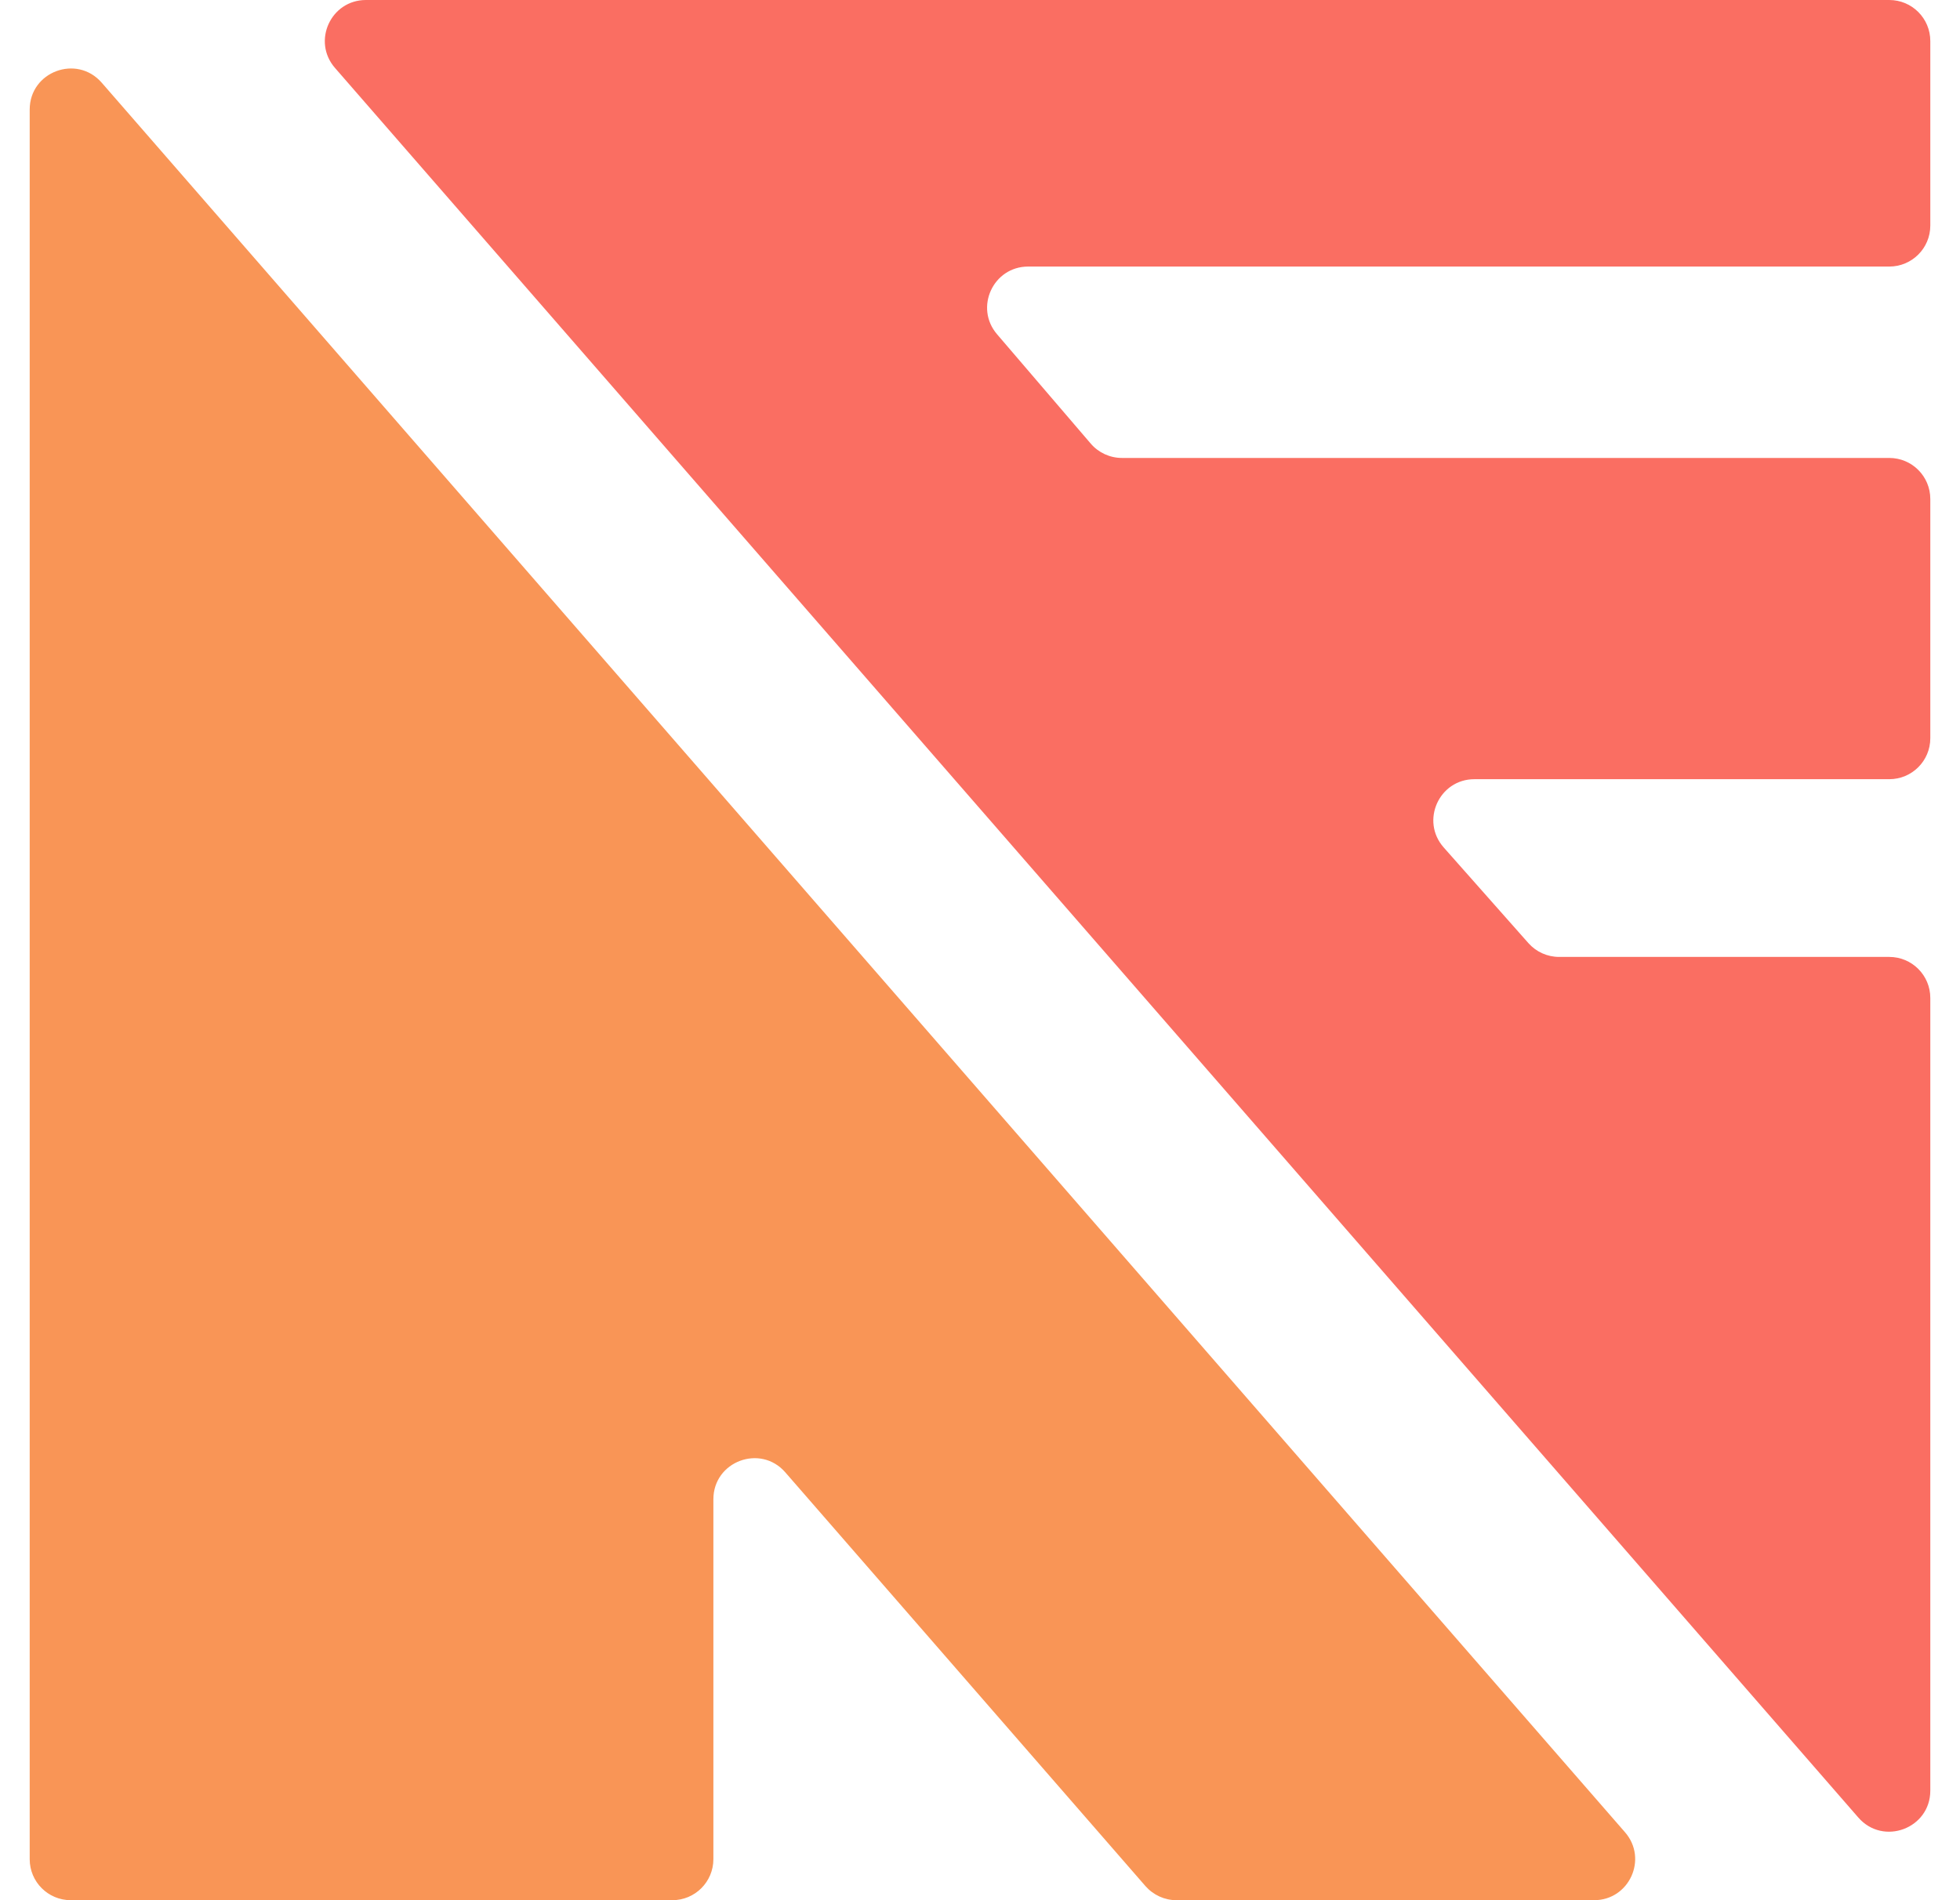
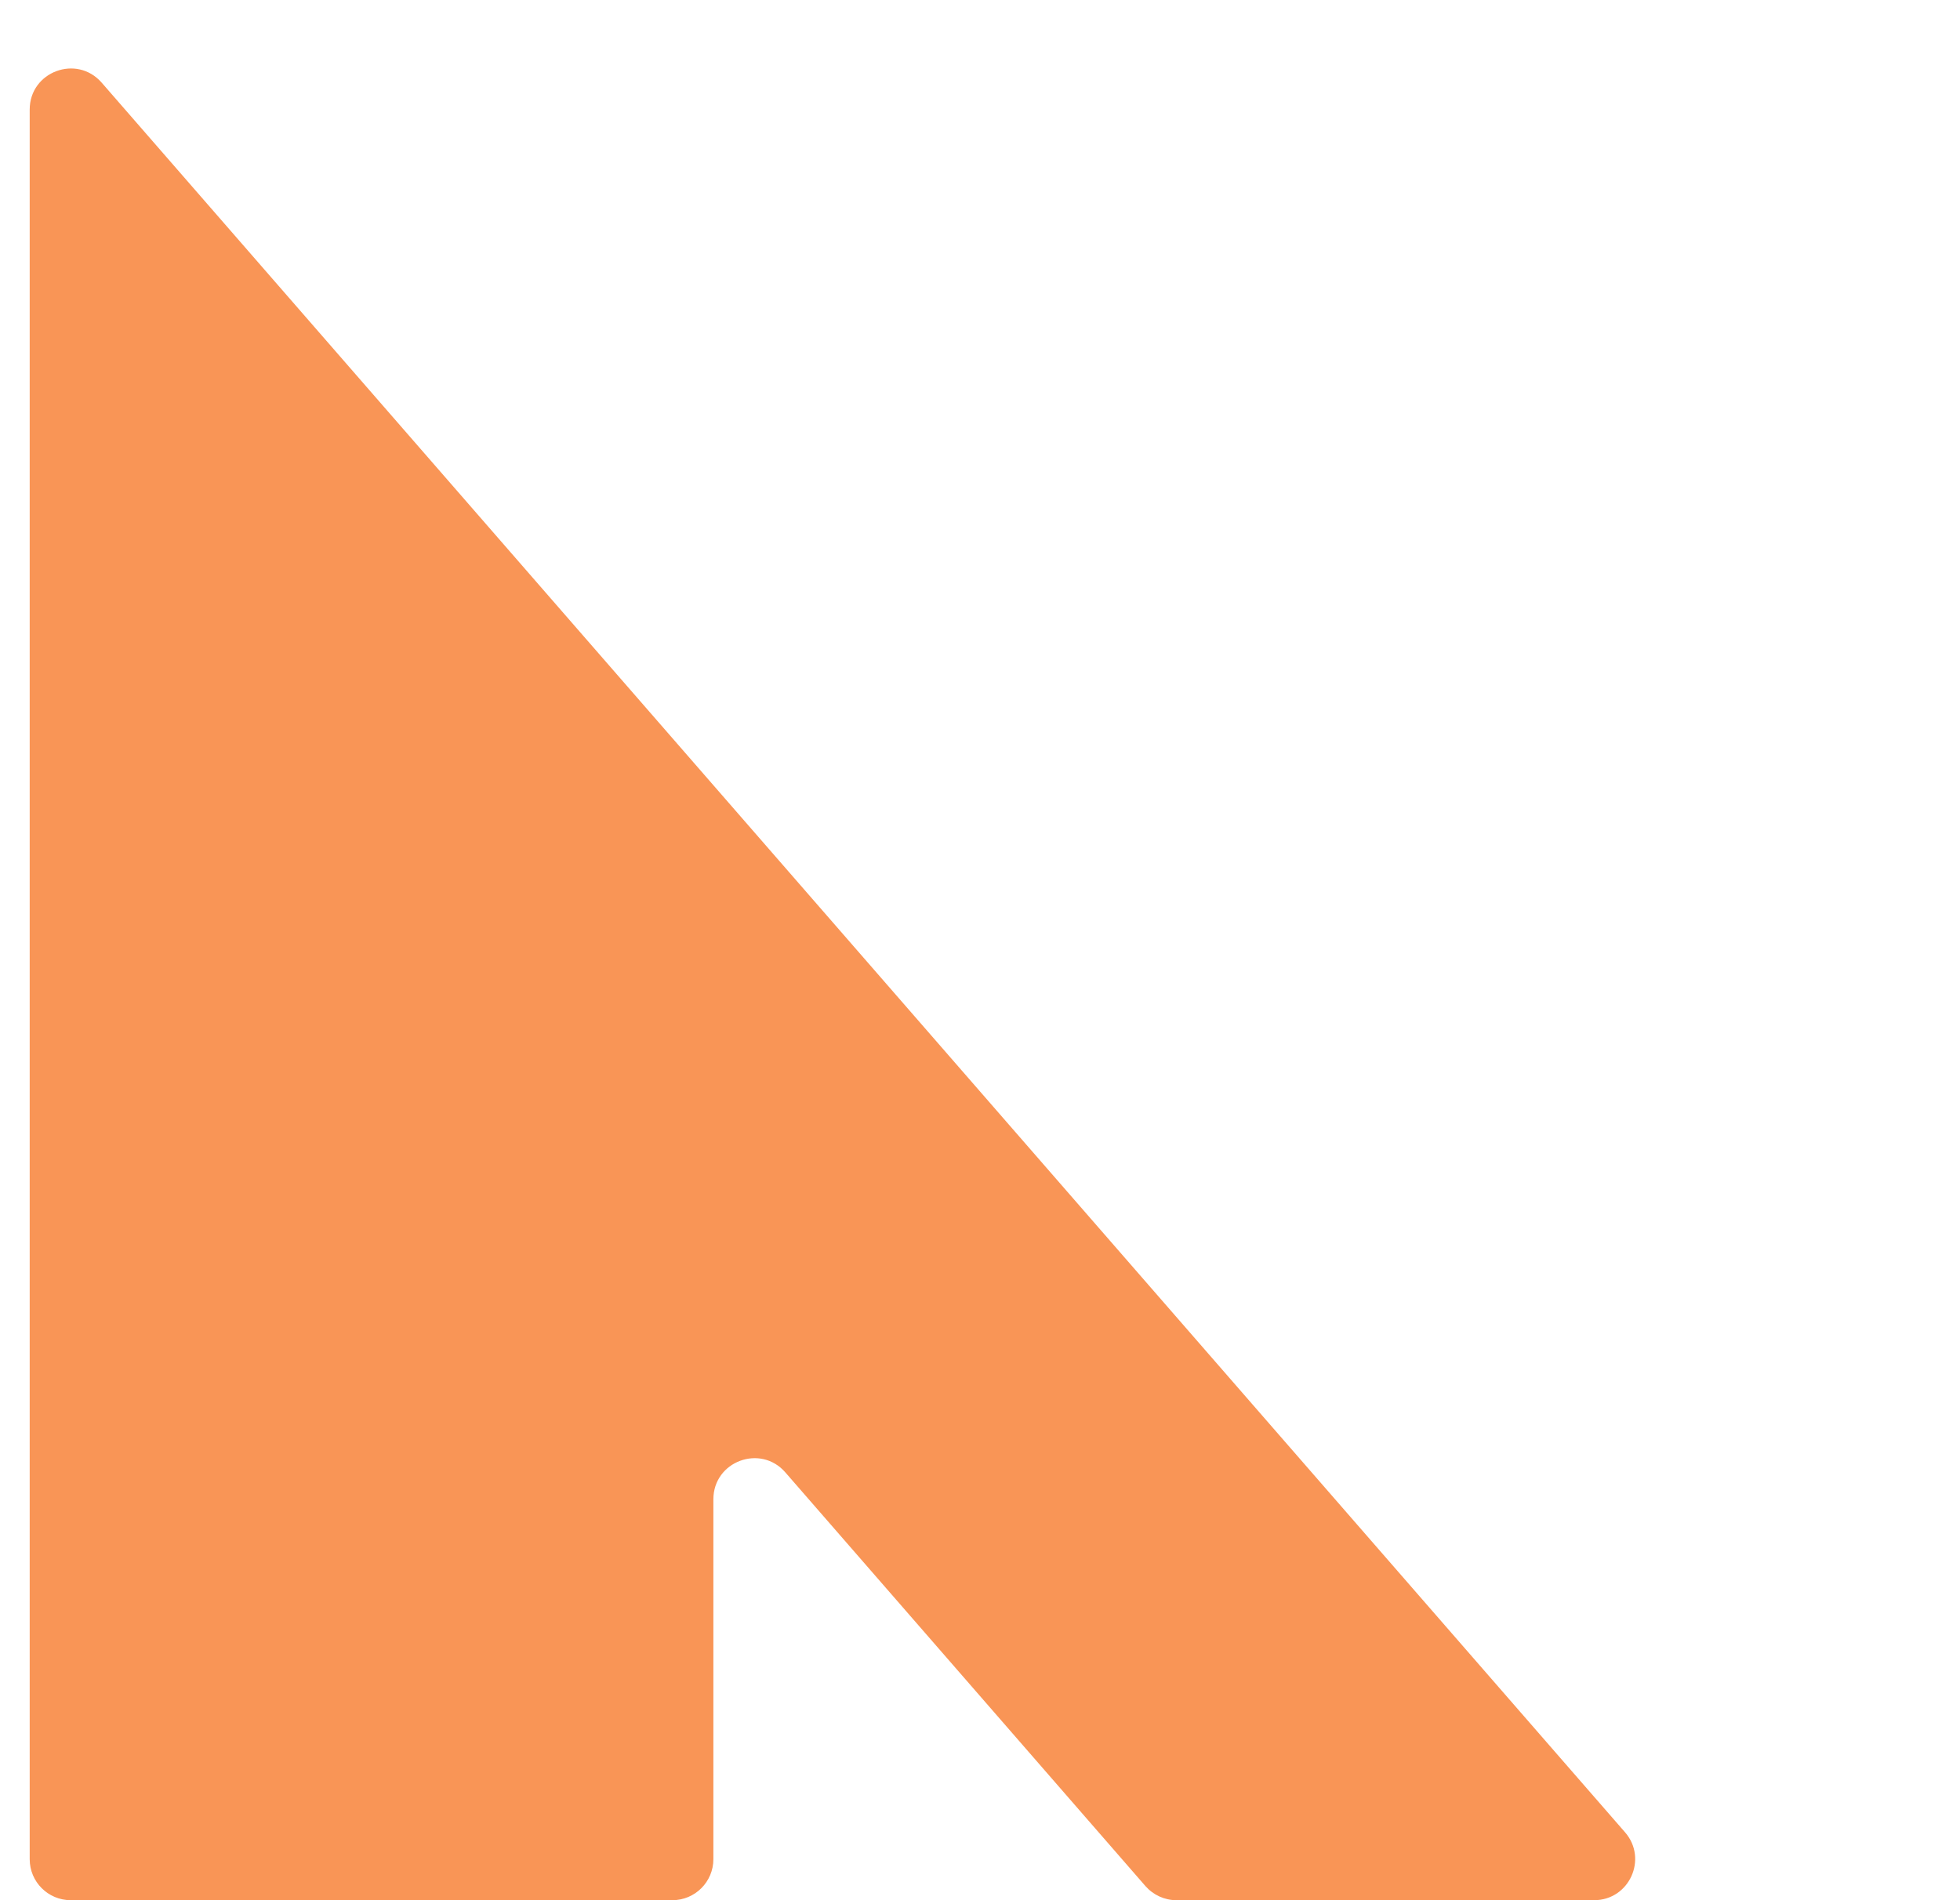
<svg xmlns="http://www.w3.org/2000/svg" width="33" height="32" viewBox="0 0 33 32" fill="none">
  <g id="Group">
    <path id="Vector" d="M0.5 1.845V31.309C0.5 31.691 0.809 32 1.191 32H11.32C11.702 32 12.011 31.691 12.011 31.309V25.248C12.011 24.61 12.803 24.313 13.222 24.795L19.286 31.763C19.418 31.913 19.608 32 19.807 32H26.839C27.432 32 27.749 31.303 27.36 30.856L1.712 1.392C1.292 0.91 0.5 1.207 0.5 1.845Z" fill="#F99556" />
-     <path id="Vector_2" d="M5.64 1.144L31.288 30.608C31.708 31.09 32.5 30.793 32.5 30.155V22.791V16.806C32.5 16.424 32.191 16.115 31.809 16.115H26.25C26.052 16.115 25.864 16.03 25.733 15.882L24.307 14.271C23.913 13.825 24.229 13.122 24.824 13.122H31.809C32.191 13.122 32.5 12.813 32.5 12.432V8.403C32.5 8.021 32.191 7.712 31.809 7.712H18.89C18.688 7.712 18.496 7.624 18.365 7.471L16.787 5.629C16.403 5.181 16.721 4.489 17.311 4.489H31.809C32.191 4.489 32.5 4.18 32.5 3.799V0.691C32.5 0.309 32.191 0 31.809 0H6.161C5.568 0 5.251 0.697 5.64 1.144Z" fill="#FA6E62" />
  </g>
</svg>